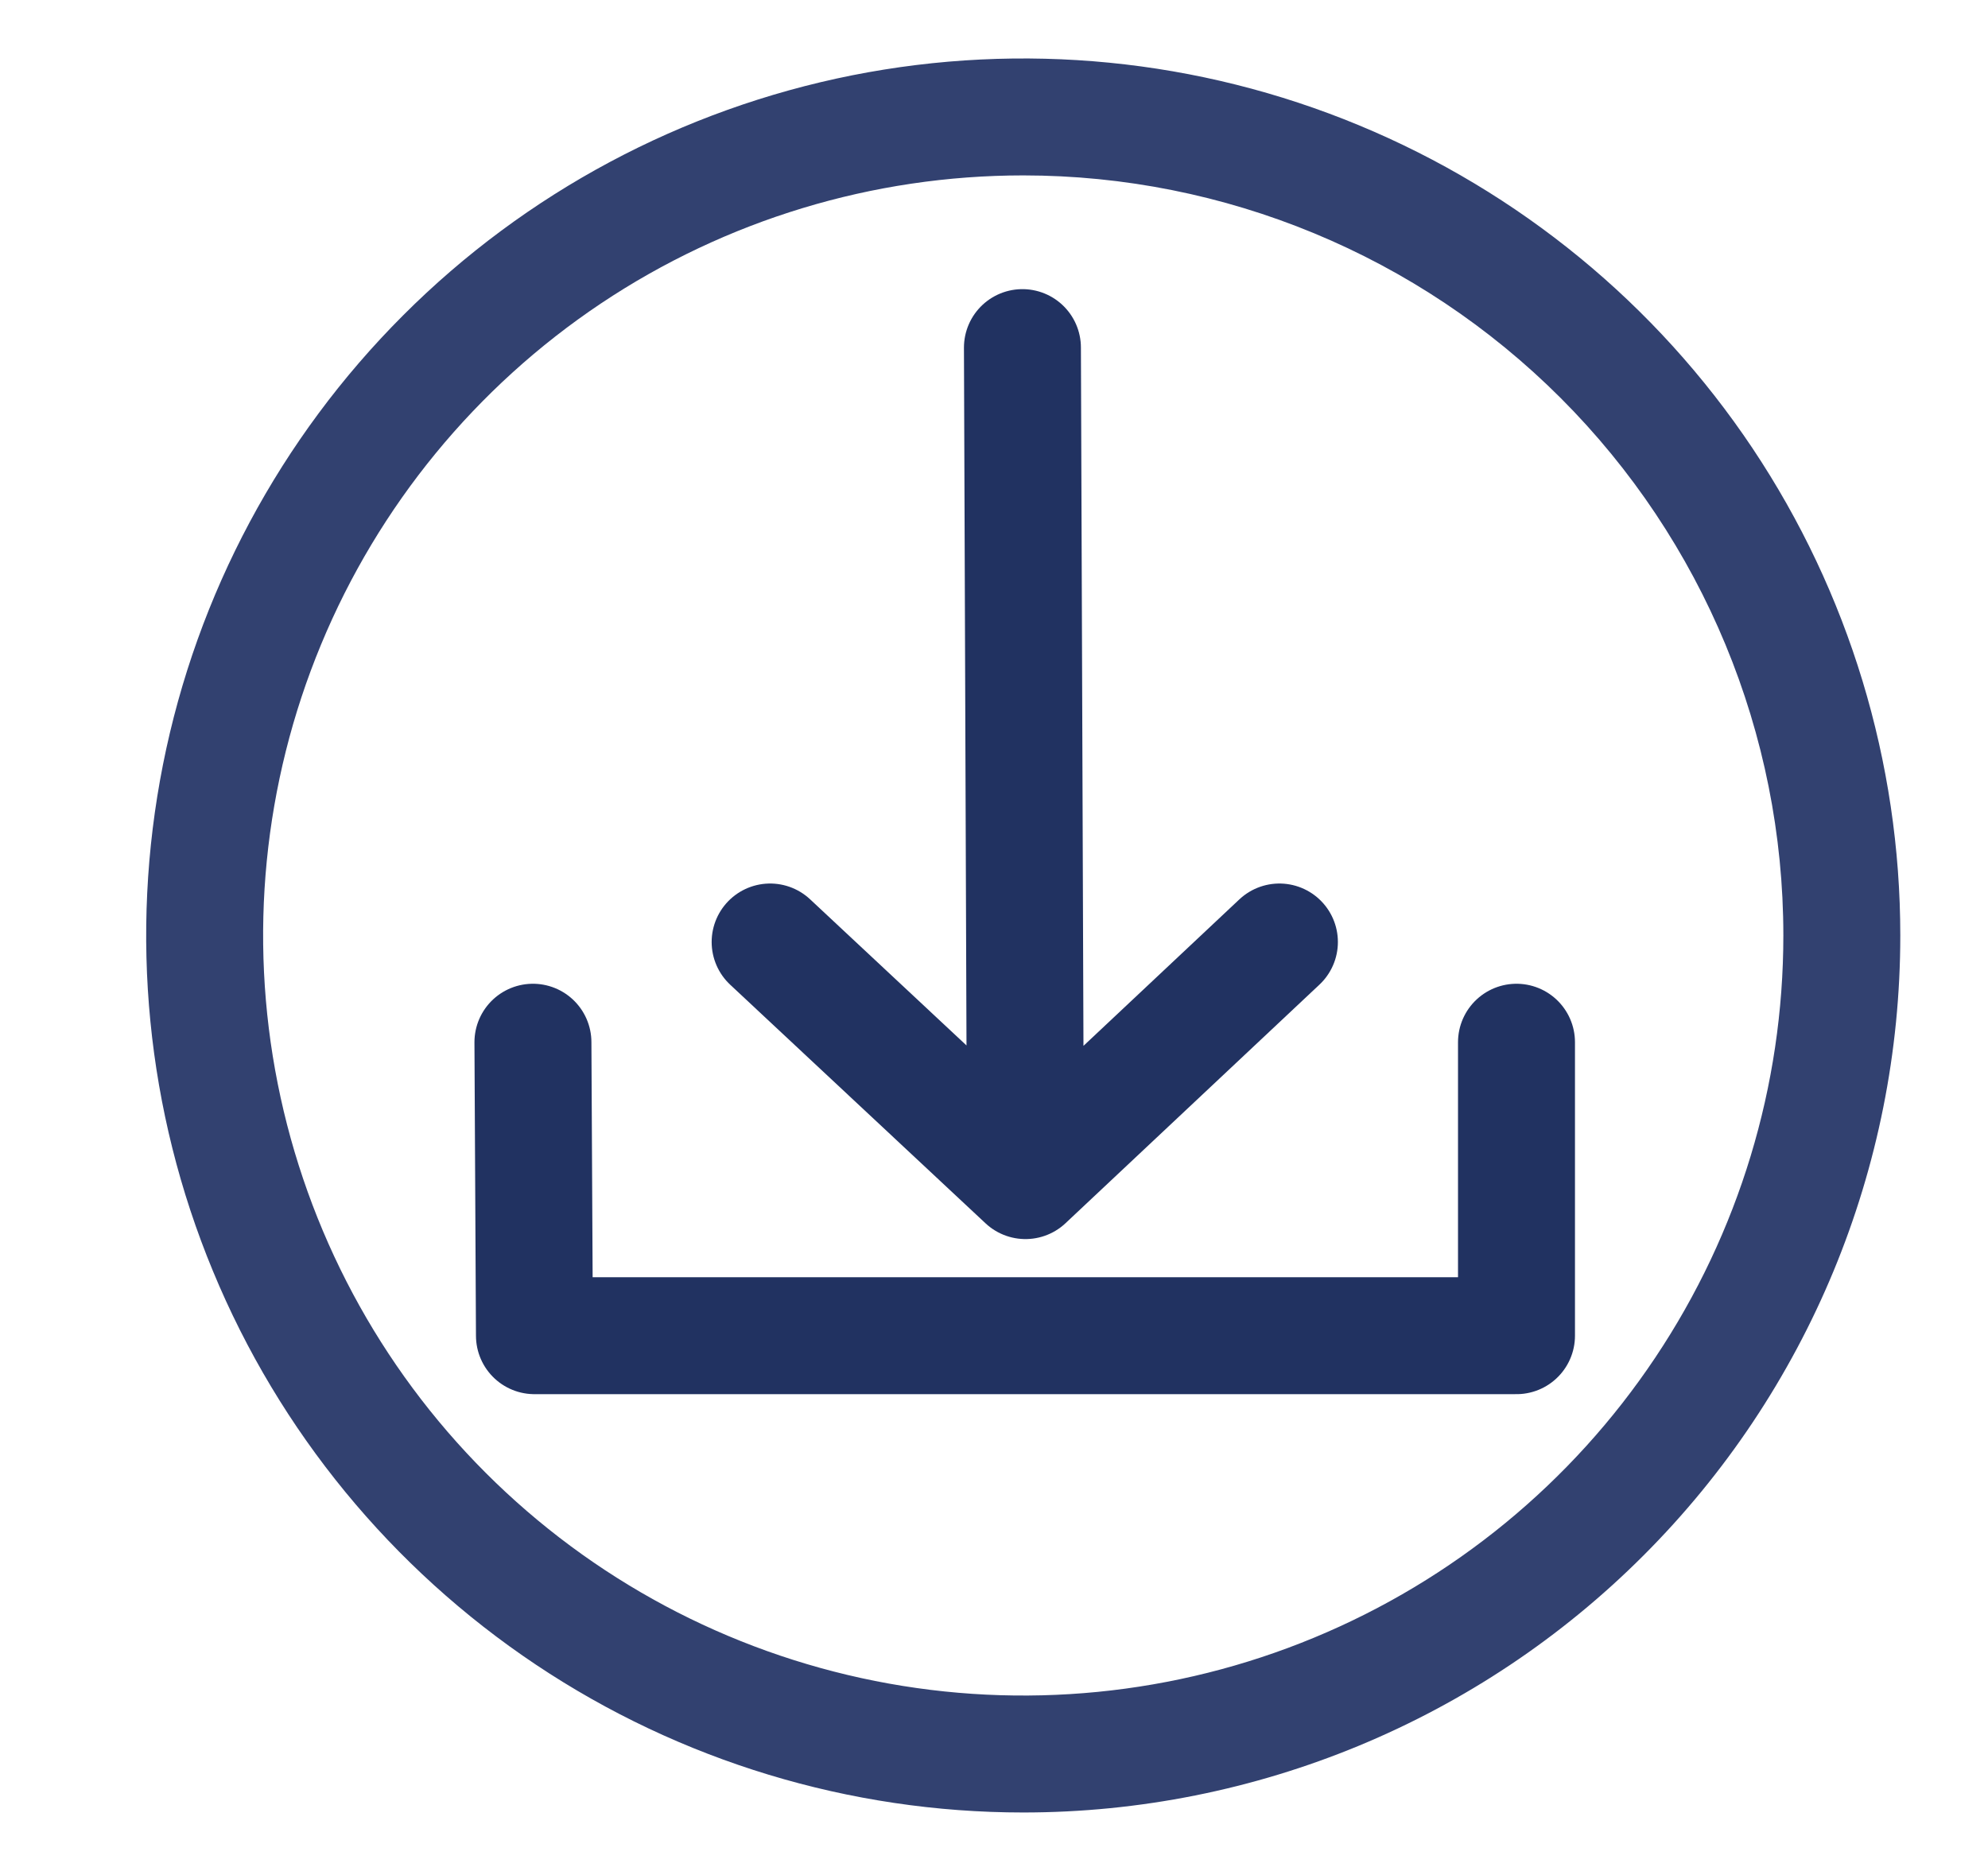
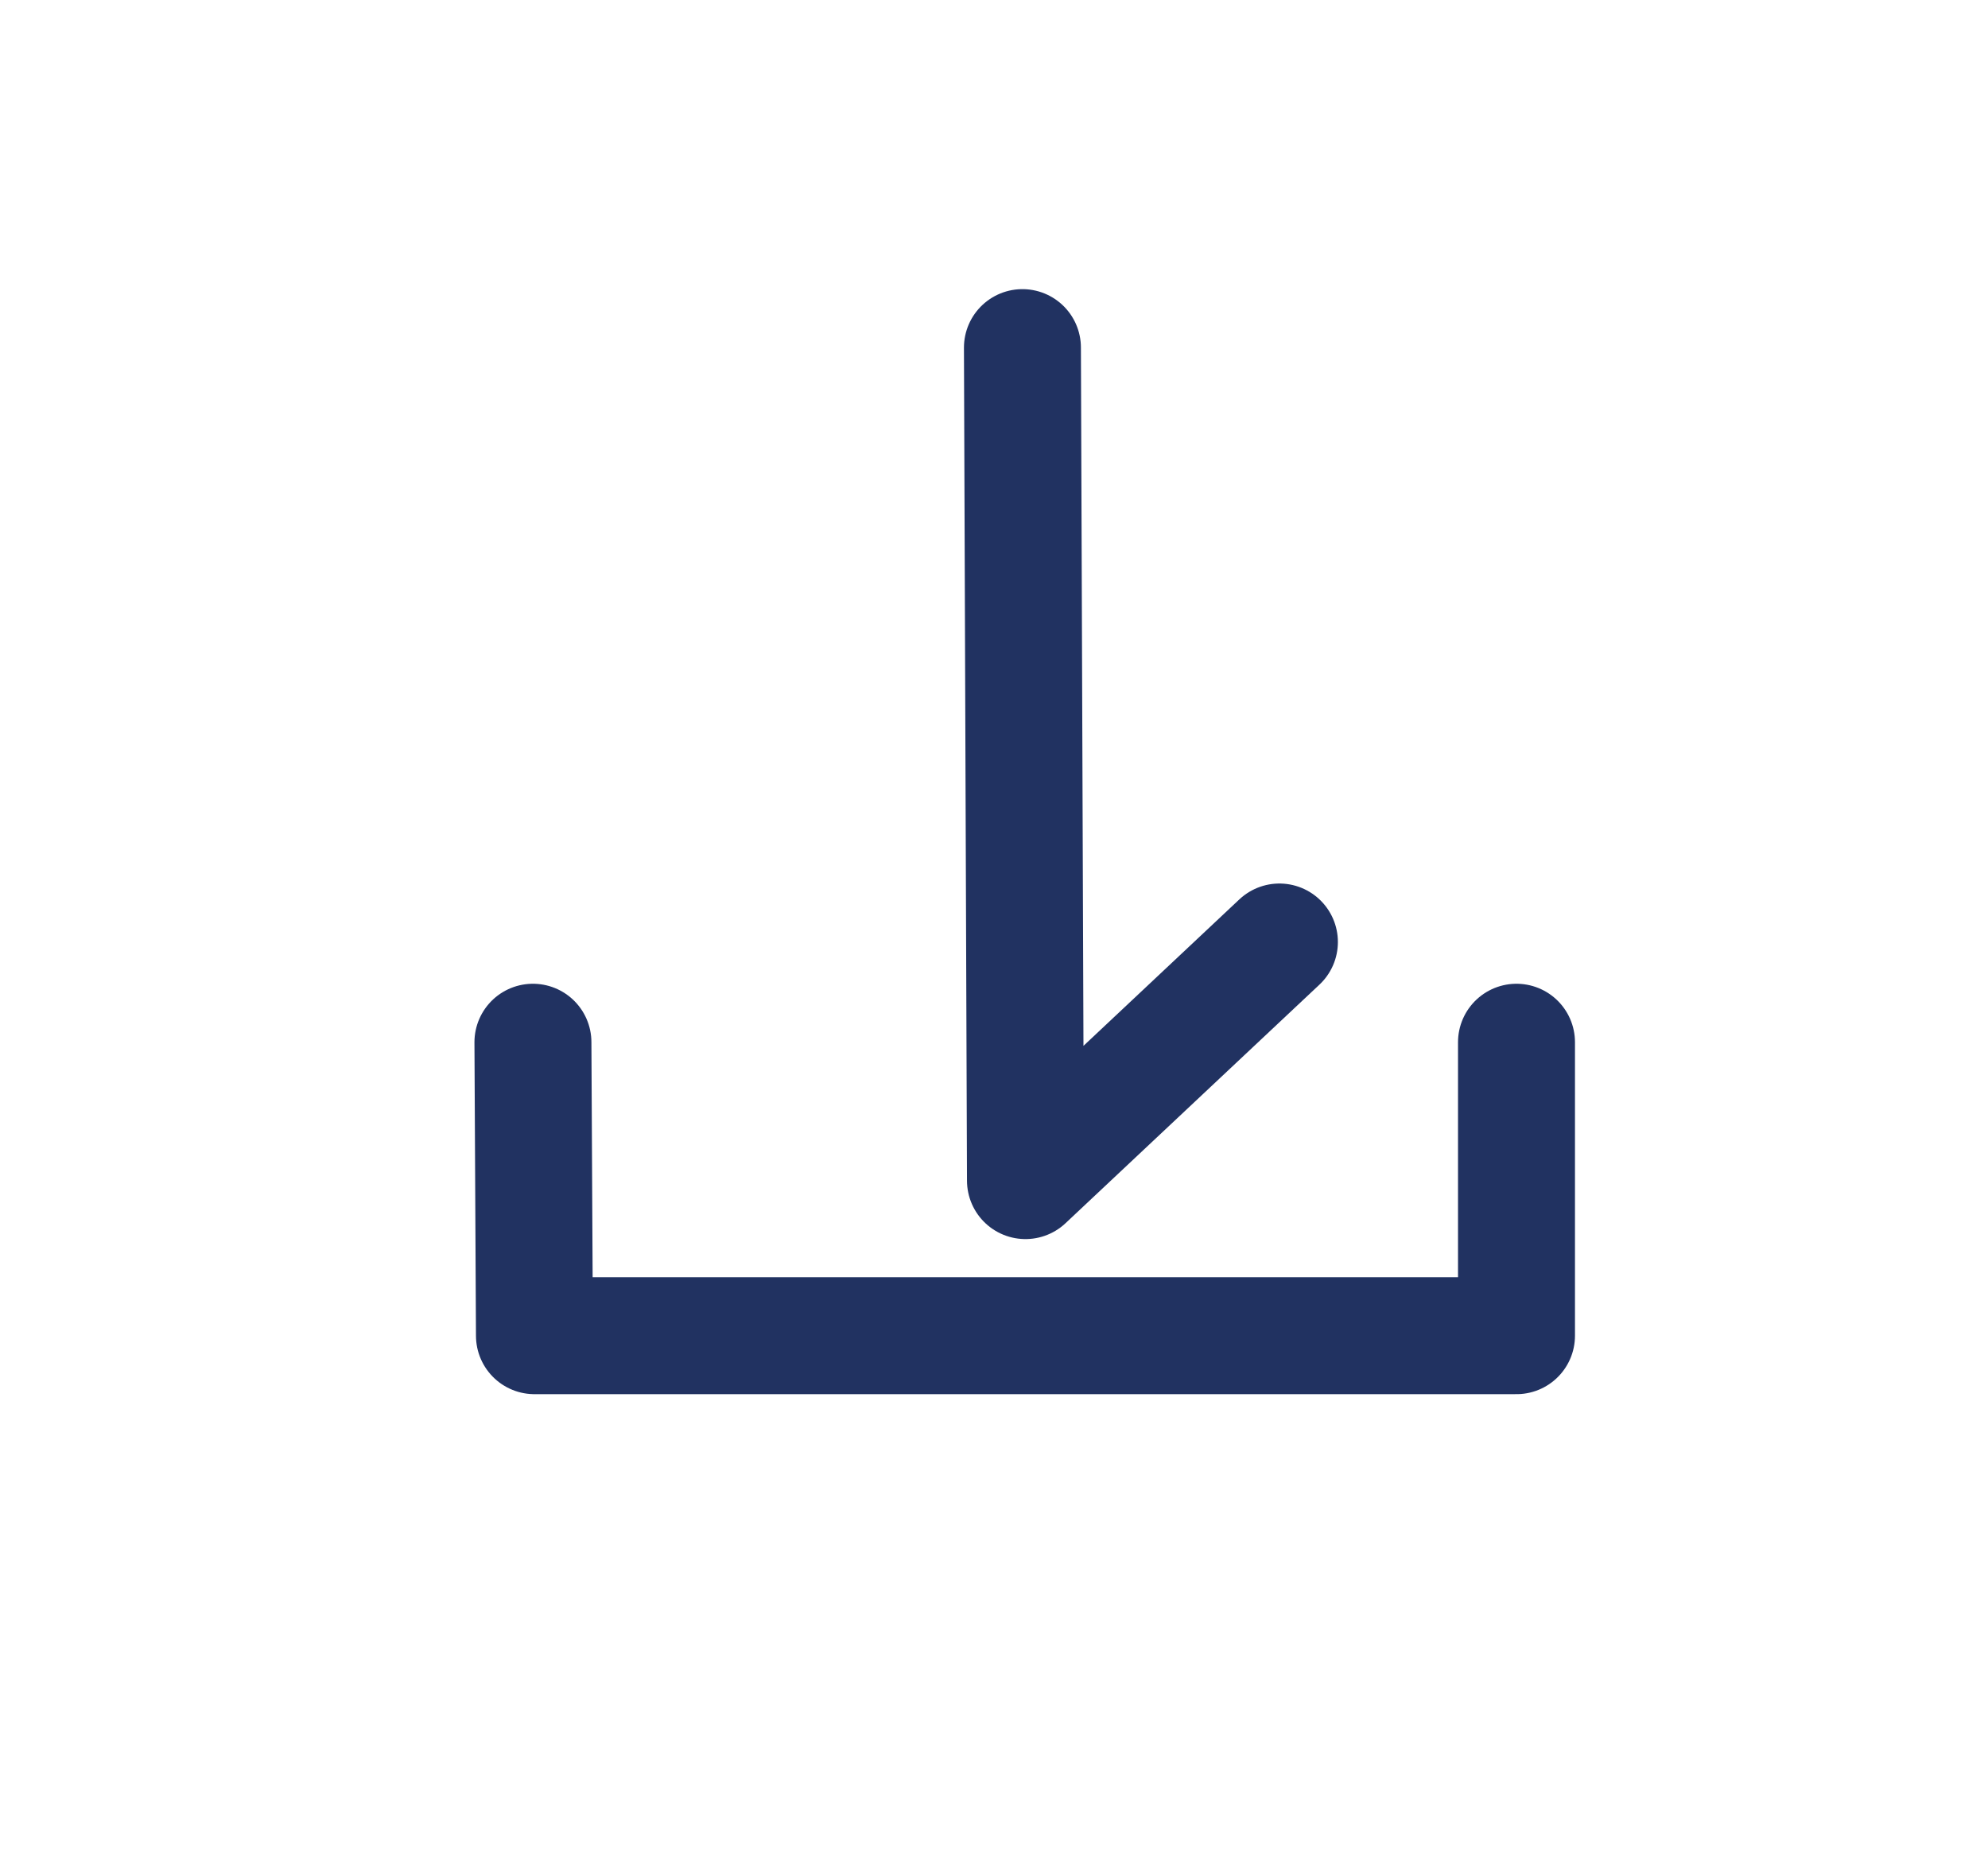
<svg xmlns="http://www.w3.org/2000/svg" width="100%" height="100%" viewBox="0 0 17 16" version="1.1" xml:space="preserve" style="fill-rule:evenodd;clip-rule:evenodd;stroke-linecap:round;stroke-linejoin:round;stroke-miterlimit:1.5;">
  <g>
-     <path d="M8.75,15.5C7.267,15.5 5.816,15.06 4.583,14.236C3.35,13.412 2.388,12.241 1.821,10.87C1.253,9.5 1.105,7.992 1.394,6.537C1.683,5.082 2.398,3.746 3.447,2.697C4.495,1.648 5.832,0.934 7.287,0.644C8.742,0.355 10.25,0.503 11.62,1.071C12.991,1.639 14.162,2.6 14.986,3.833C15.81,5.067 16.25,6.517 16.25,8C16.25,9.989 15.46,11.897 14.053,13.303C12.647,14.71 10.739,15.5 8.75,15.5ZM8.75,1.5C7.464,1.5 6.208,1.881 5.139,2.595C4.07,3.31 3.237,4.325 2.745,5.513C2.253,6.7 2.124,8.007 2.375,9.268C2.626,10.529 3.245,11.687 4.154,12.596C5.063,13.505 6.221,14.124 7.482,14.375C8.743,14.626 10.05,14.497 11.237,14.005C12.425,13.513 13.44,12.68 14.154,11.611C14.869,10.542 15.25,9.286 15.25,8C15.25,6.276 14.565,4.623 13.346,3.404C12.127,2.185 10.474,1.5 8.75,1.5Z" style="fill:rgb(50,65,112);fill-rule:nonzero;" />
-   </g>
+     </g>
  <g id="Layer1" transform="matrix(0.611,0,0,0.611,3.558,3.114)">
    <g transform="matrix(1.637,0,0,1.637,-5.826,-5.098)">
-       <path d="M8.743,2.973L8.769,10.095L10.94,8.055L8.769,10.095L6.586,8.055L8.769,10.095" style="fill:none;stroke:rgb(33,50,97);stroke-width:1px;" />
+       <path d="M8.743,2.973L8.769,10.095L10.94,8.055L8.769,10.095L8.769,10.095" style="fill:none;stroke:rgb(33,50,97);stroke-width:1px;" />
    </g>
    <g transform="matrix(1.637,0,0,1.637,-5.826,-5.098)">
      <path d="M4.558,8.912L4.571,11.421L12.967,11.421L12.967,8.912" style="fill:none;stroke:rgb(33,50,97);stroke-width:1px;" />
    </g>
  </g>
</svg>